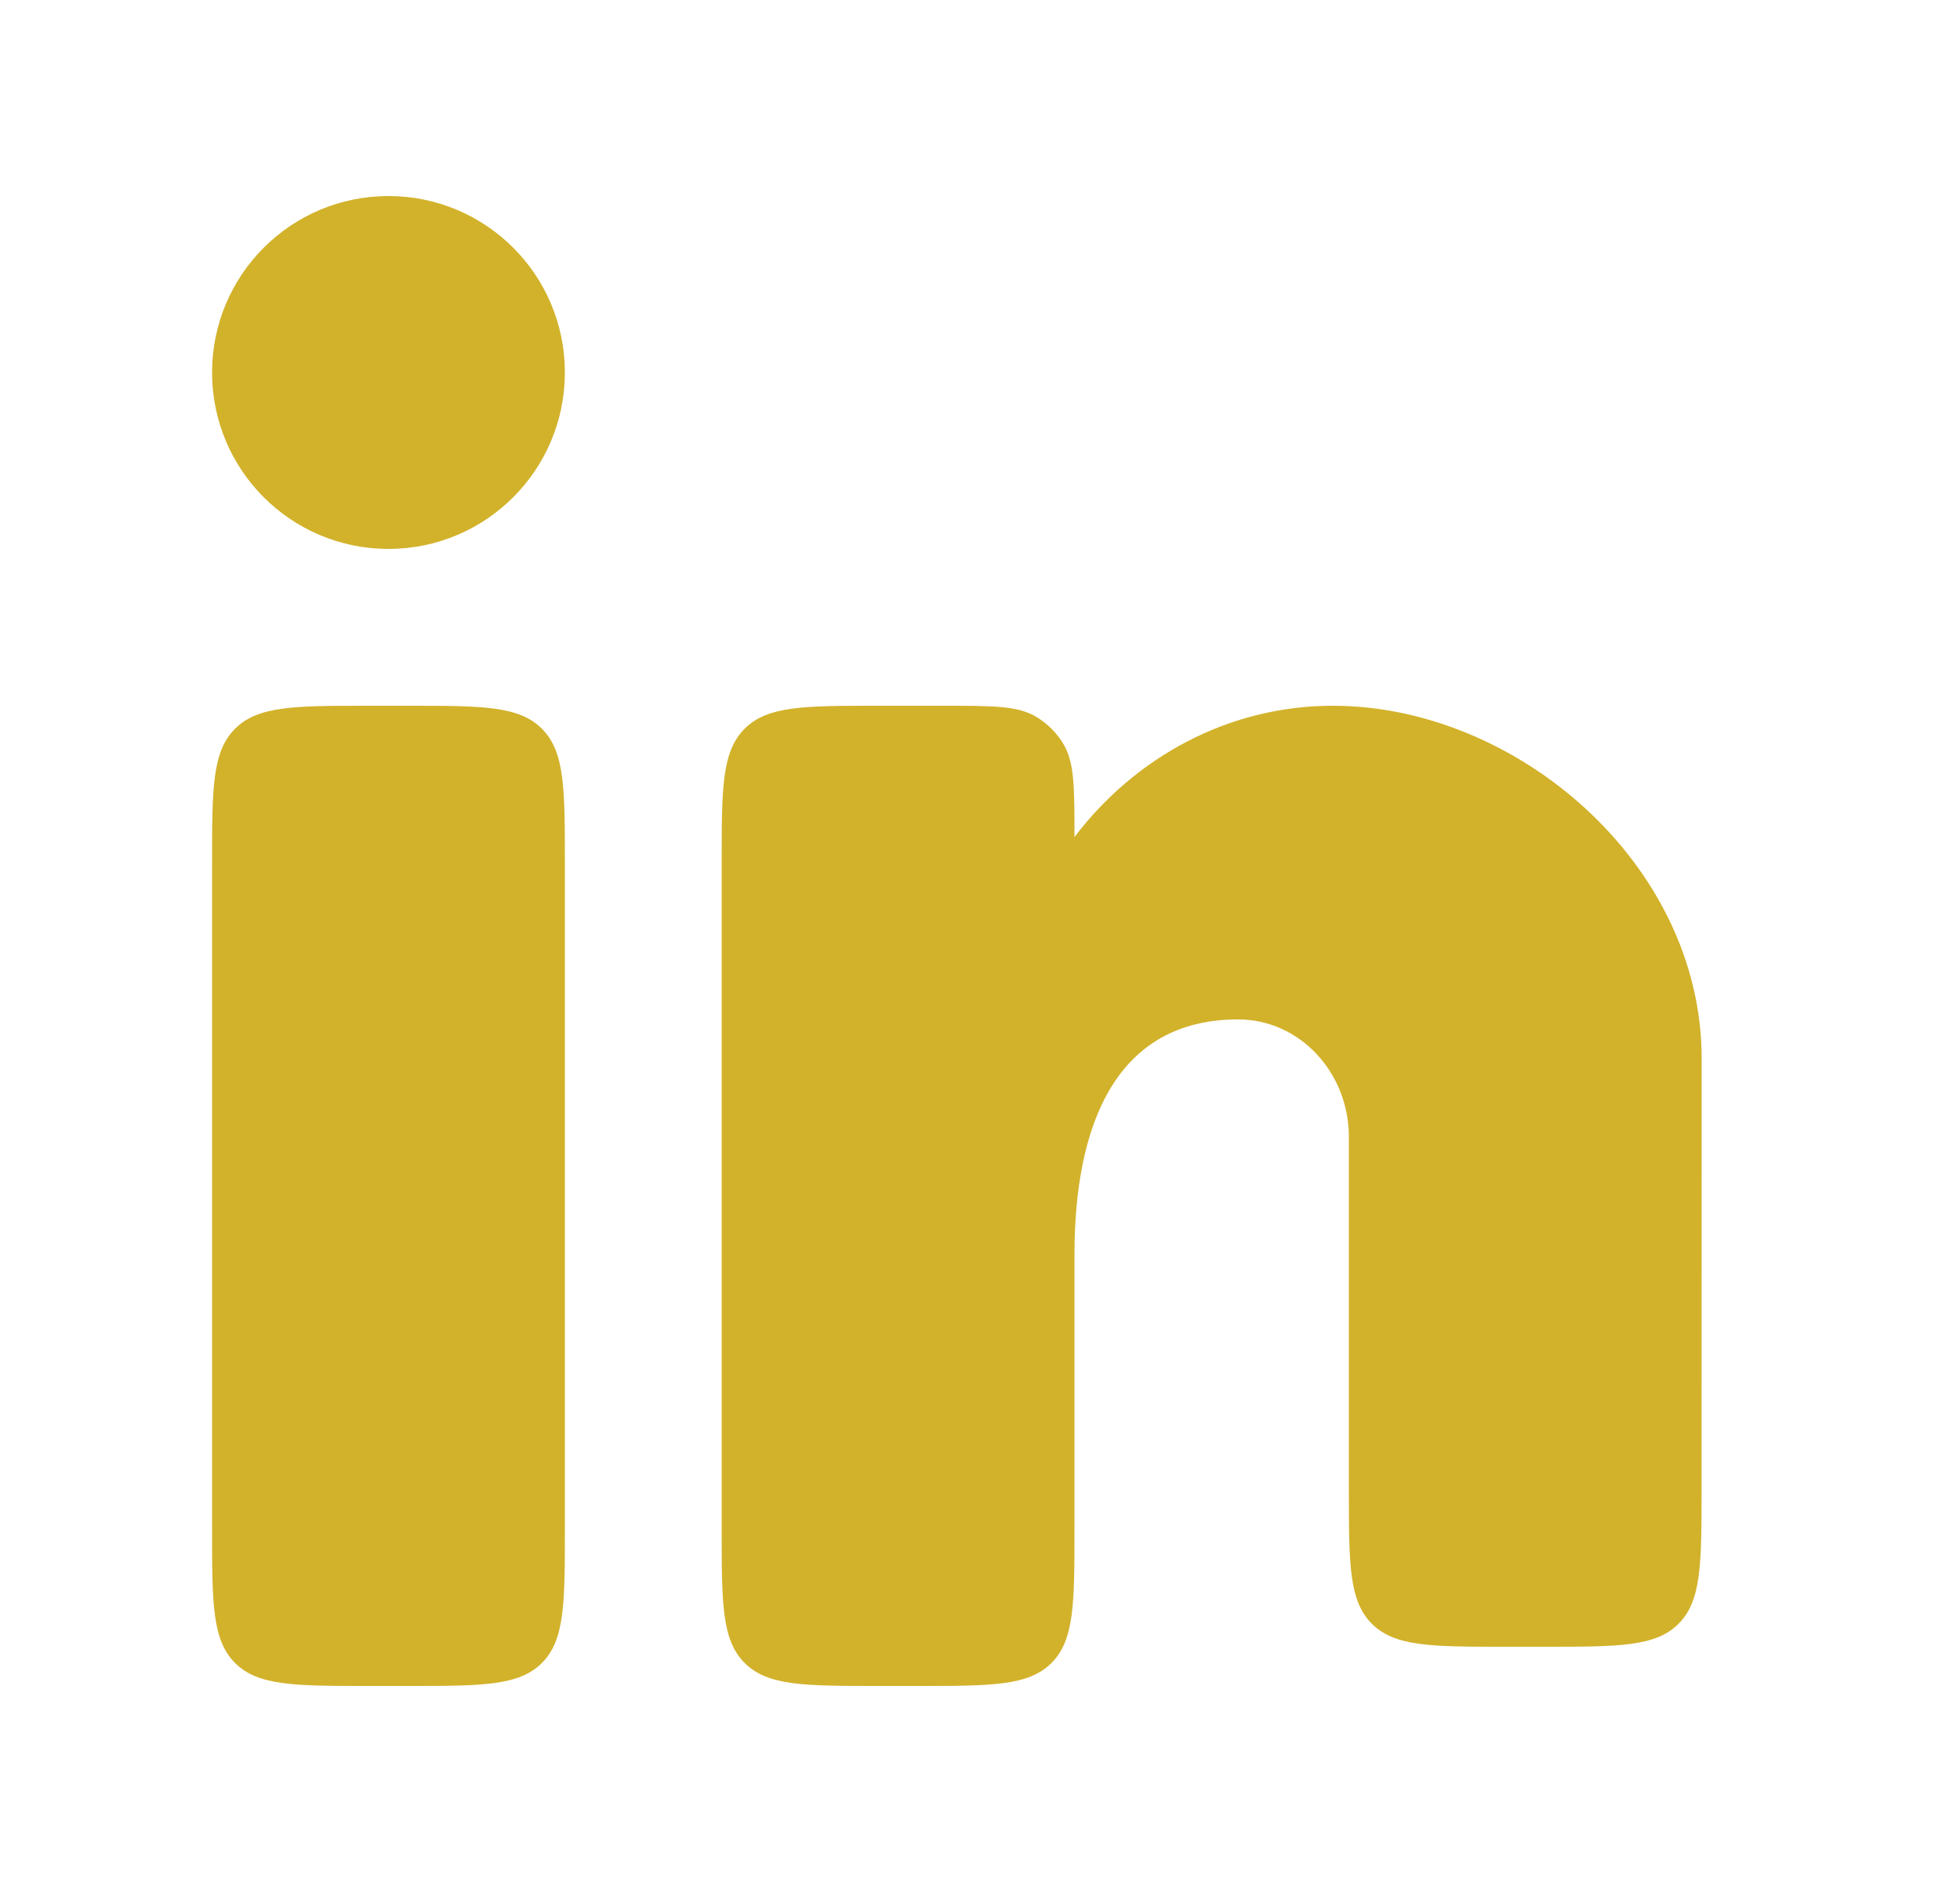
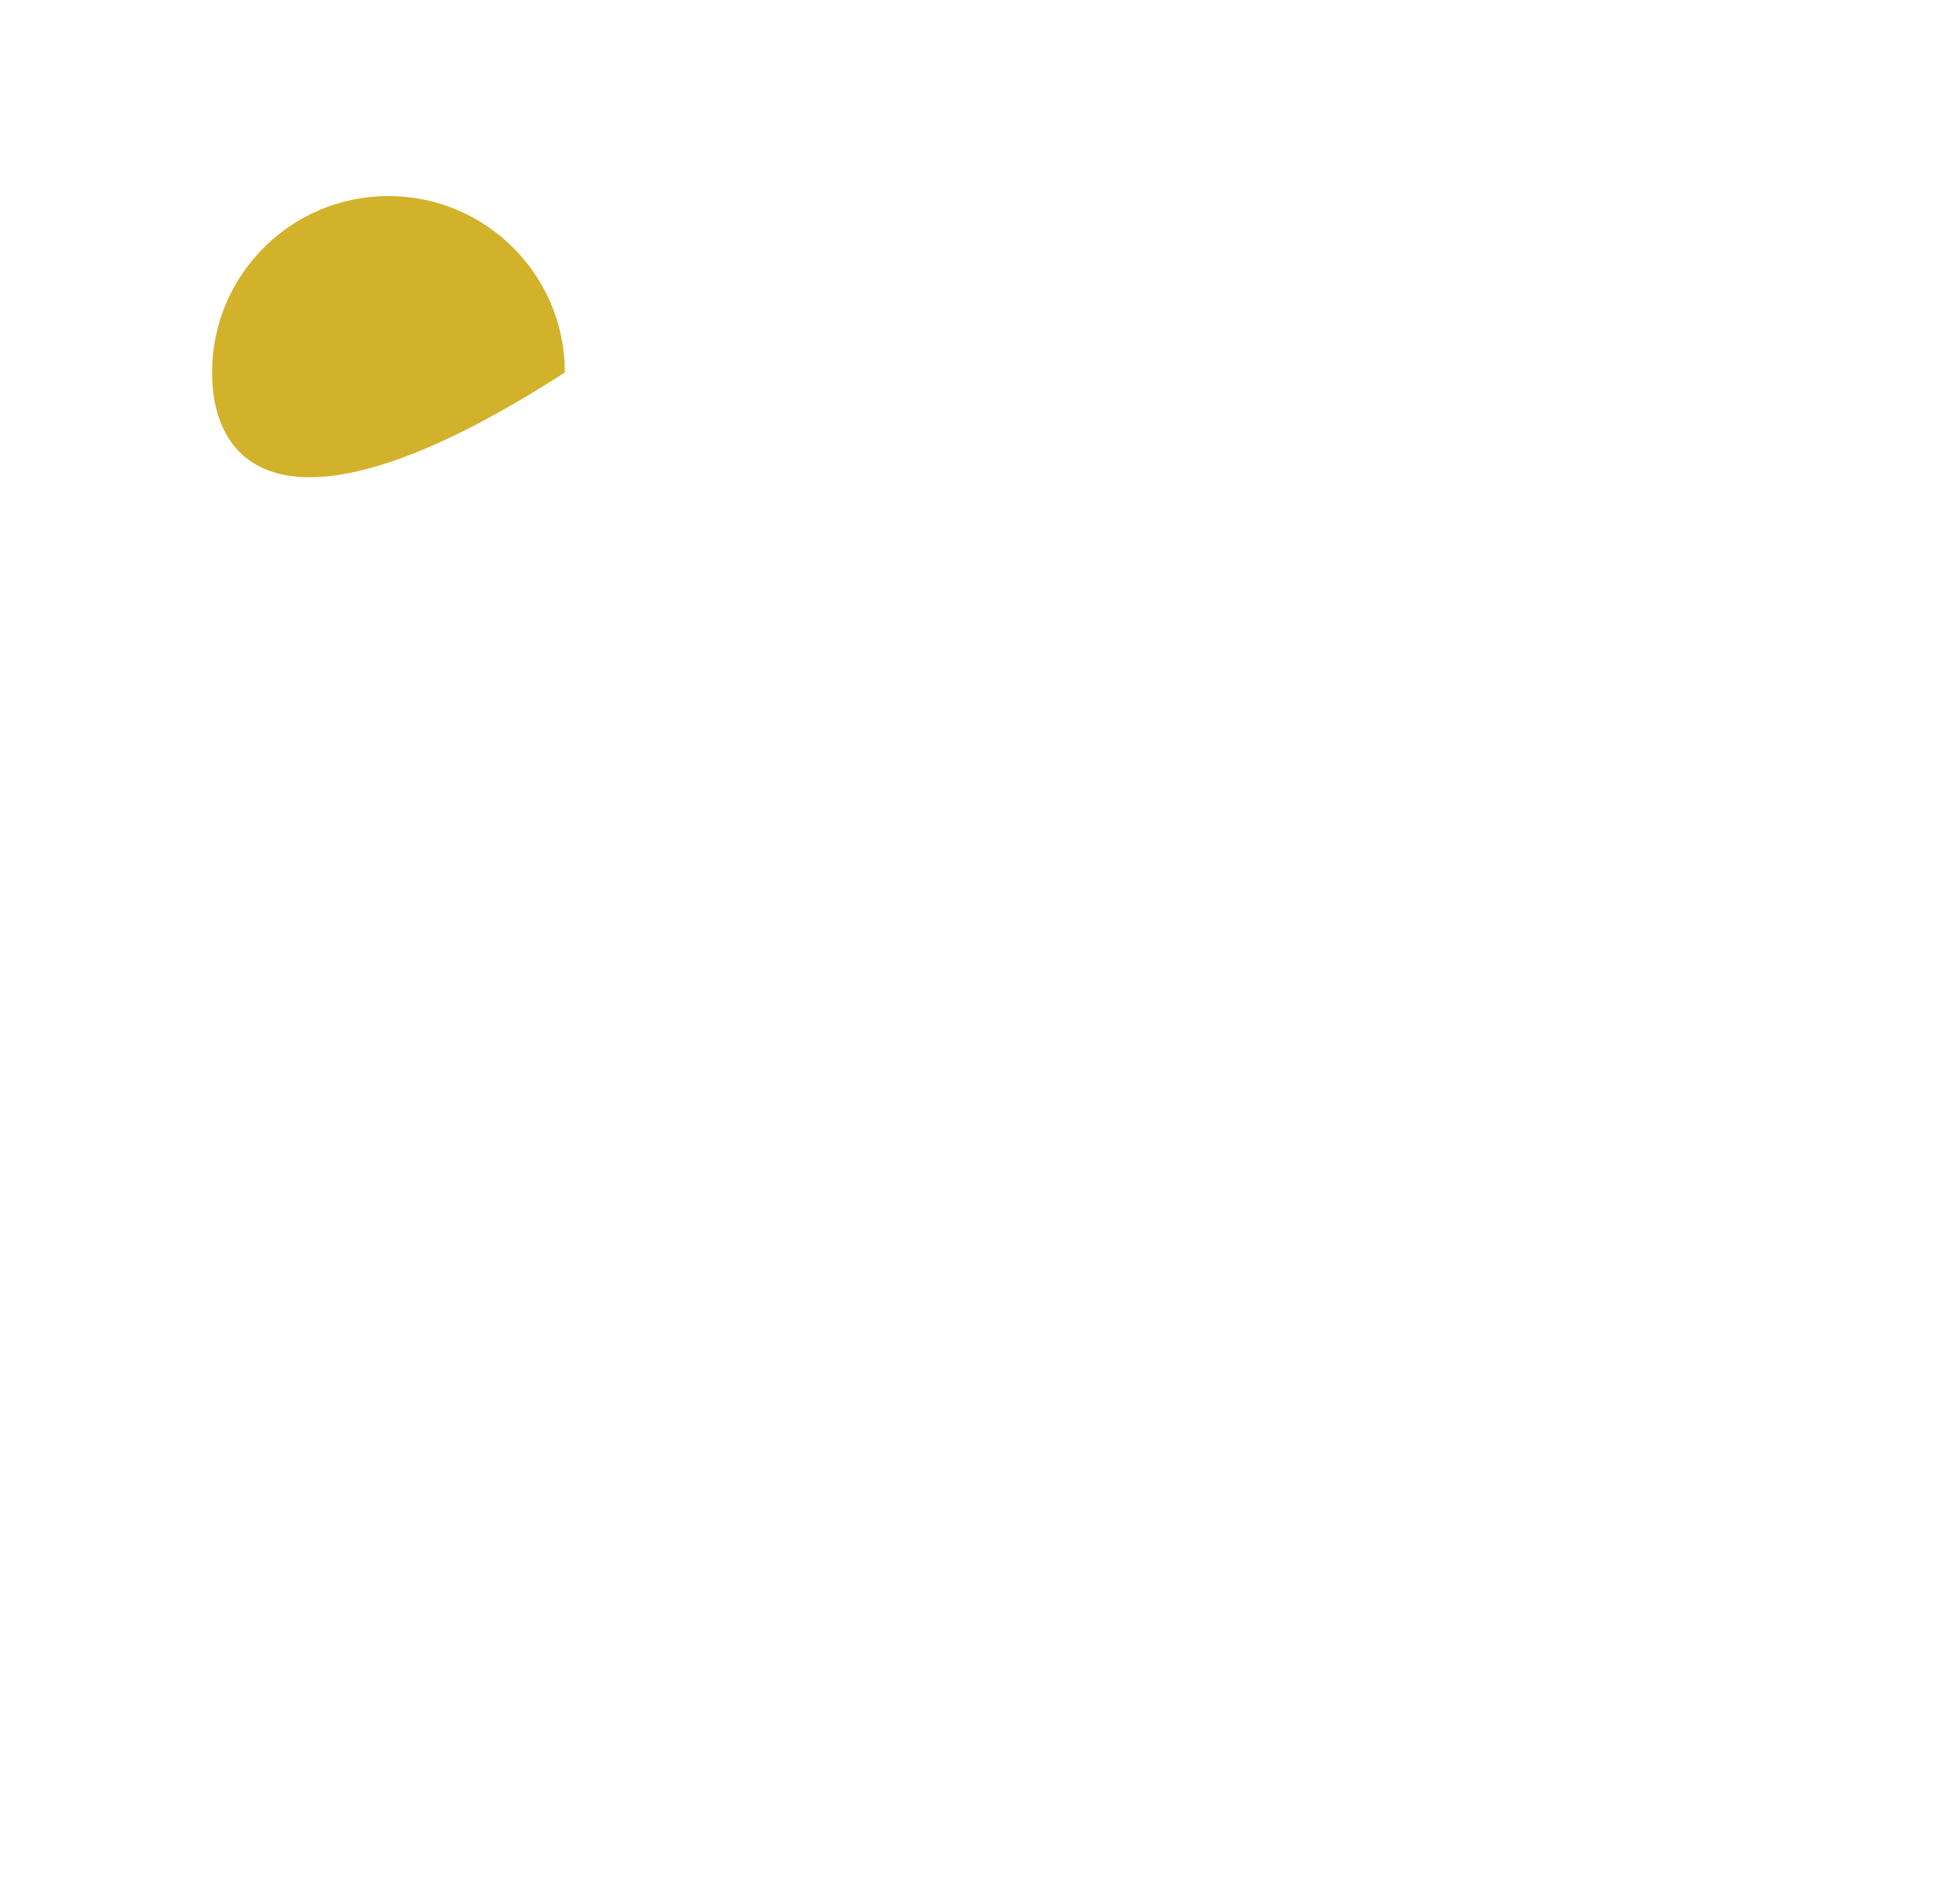
<svg xmlns="http://www.w3.org/2000/svg" width="25" height="24" viewBox="0 0 25 24" fill="none">
-   <path d="M5.205 9H4.705C3.762 9 3.291 9 2.998 9.293C2.705 9.586 2.705 10.057 2.705 11V19.5C2.705 20.443 2.705 20.914 2.998 21.207C3.291 21.5 3.762 21.5 4.705 21.5H5.205C6.148 21.5 6.619 21.5 6.912 21.207C7.205 20.914 7.205 20.443 7.205 19.5V11C7.205 10.057 7.205 9.586 6.912 9.293C6.619 9 6.148 9 5.205 9Z" fill="#D2B22B" />
-   <path d="M7.205 4.75C7.205 5.993 6.198 7 4.955 7C3.712 7 2.705 5.993 2.705 4.75C2.705 3.507 3.712 2.5 4.955 2.5C6.198 2.5 7.205 3.507 7.205 4.75Z" fill="#D2B22B" />
-   <path d="M12.031 9H11.205C10.262 9 9.791 9 9.498 9.293C9.205 9.586 9.205 10.057 9.205 11V19.5C9.205 20.443 9.205 20.914 9.498 21.207C9.791 21.5 10.262 21.5 11.205 21.5H11.705C12.648 21.5 13.119 21.5 13.412 21.207C13.705 20.914 13.705 20.443 13.705 19.5L13.705 16C13.705 14.343 14.233 13 15.793 13C16.573 13 17.205 13.672 17.205 14.5V19C17.205 19.943 17.205 20.414 17.498 20.707C17.791 21 18.262 21 19.205 21H19.704C20.646 21 21.118 21 21.41 20.707C21.703 20.415 21.703 19.943 21.704 19.001L21.705 13.5C21.705 11.015 19.341 9 17.002 9C15.67 9 14.482 9.653 13.705 10.674C13.705 10.044 13.705 9.729 13.568 9.495C13.482 9.347 13.358 9.224 13.21 9.137C12.976 9 12.661 9 12.031 9Z" fill="#D2B22B" />
+   <path d="M7.205 4.75C3.712 7 2.705 5.993 2.705 4.75C2.705 3.507 3.712 2.5 4.955 2.5C6.198 2.5 7.205 3.507 7.205 4.75Z" fill="#D2B22B" />
</svg>